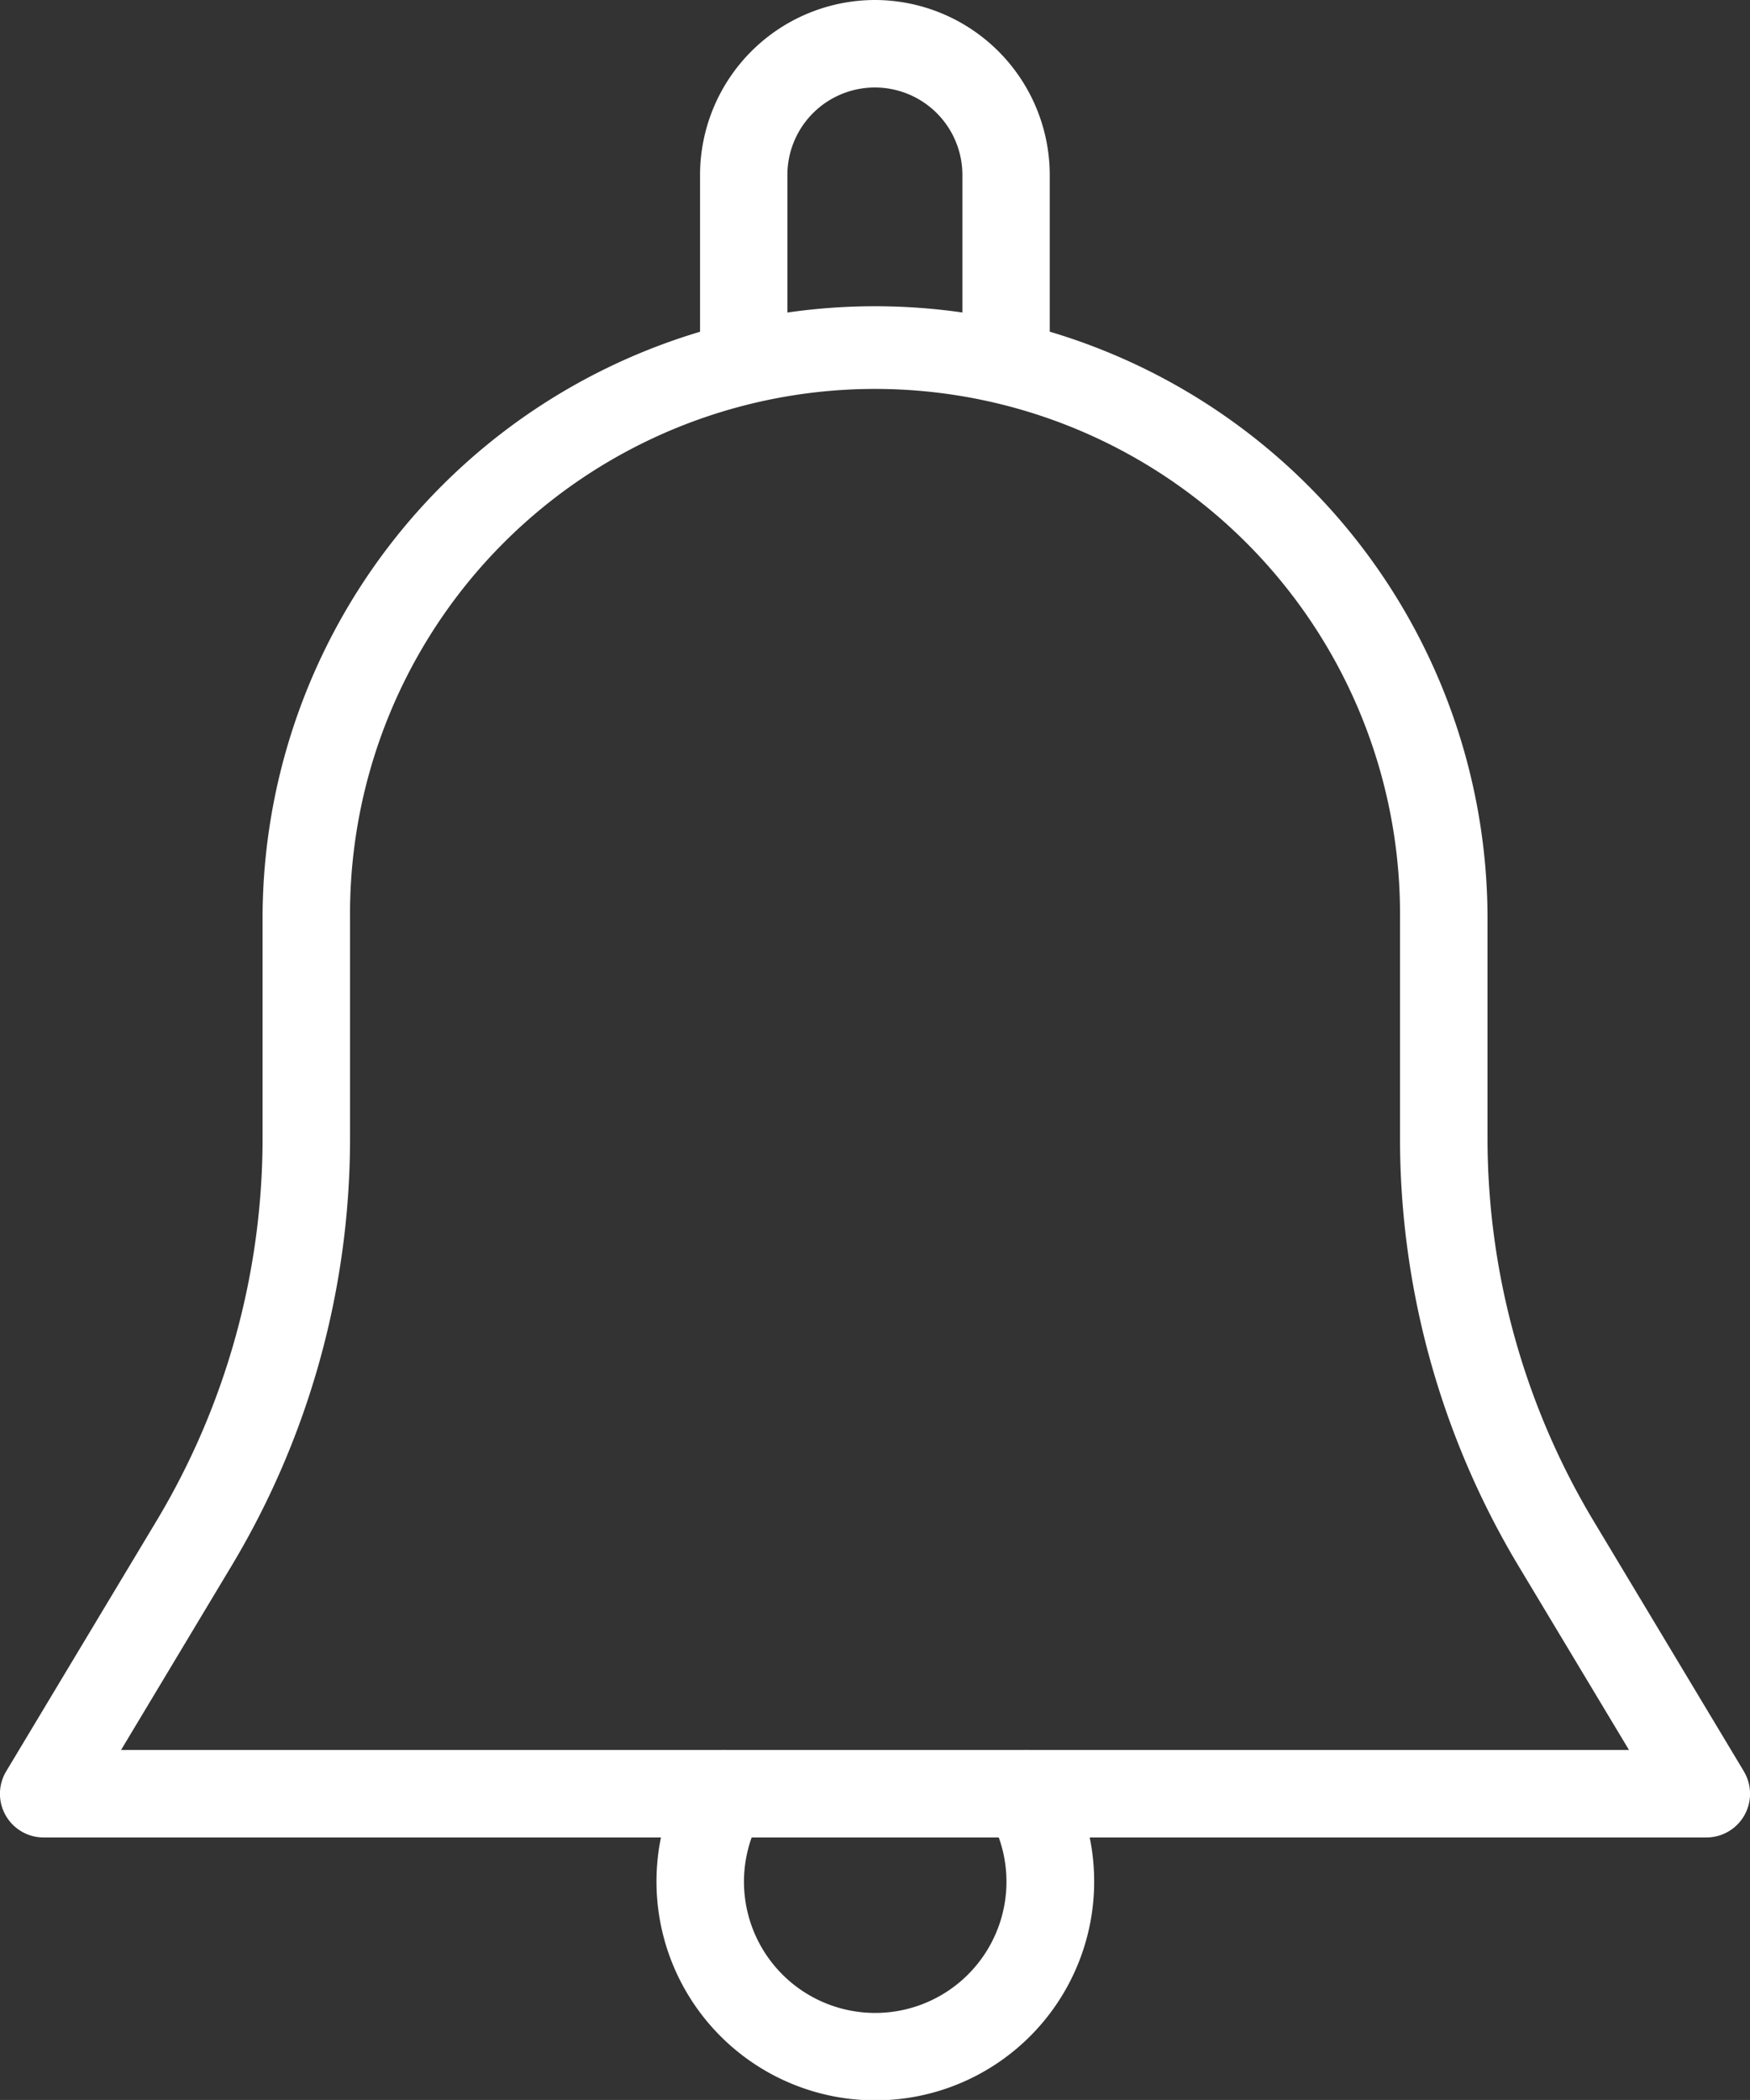
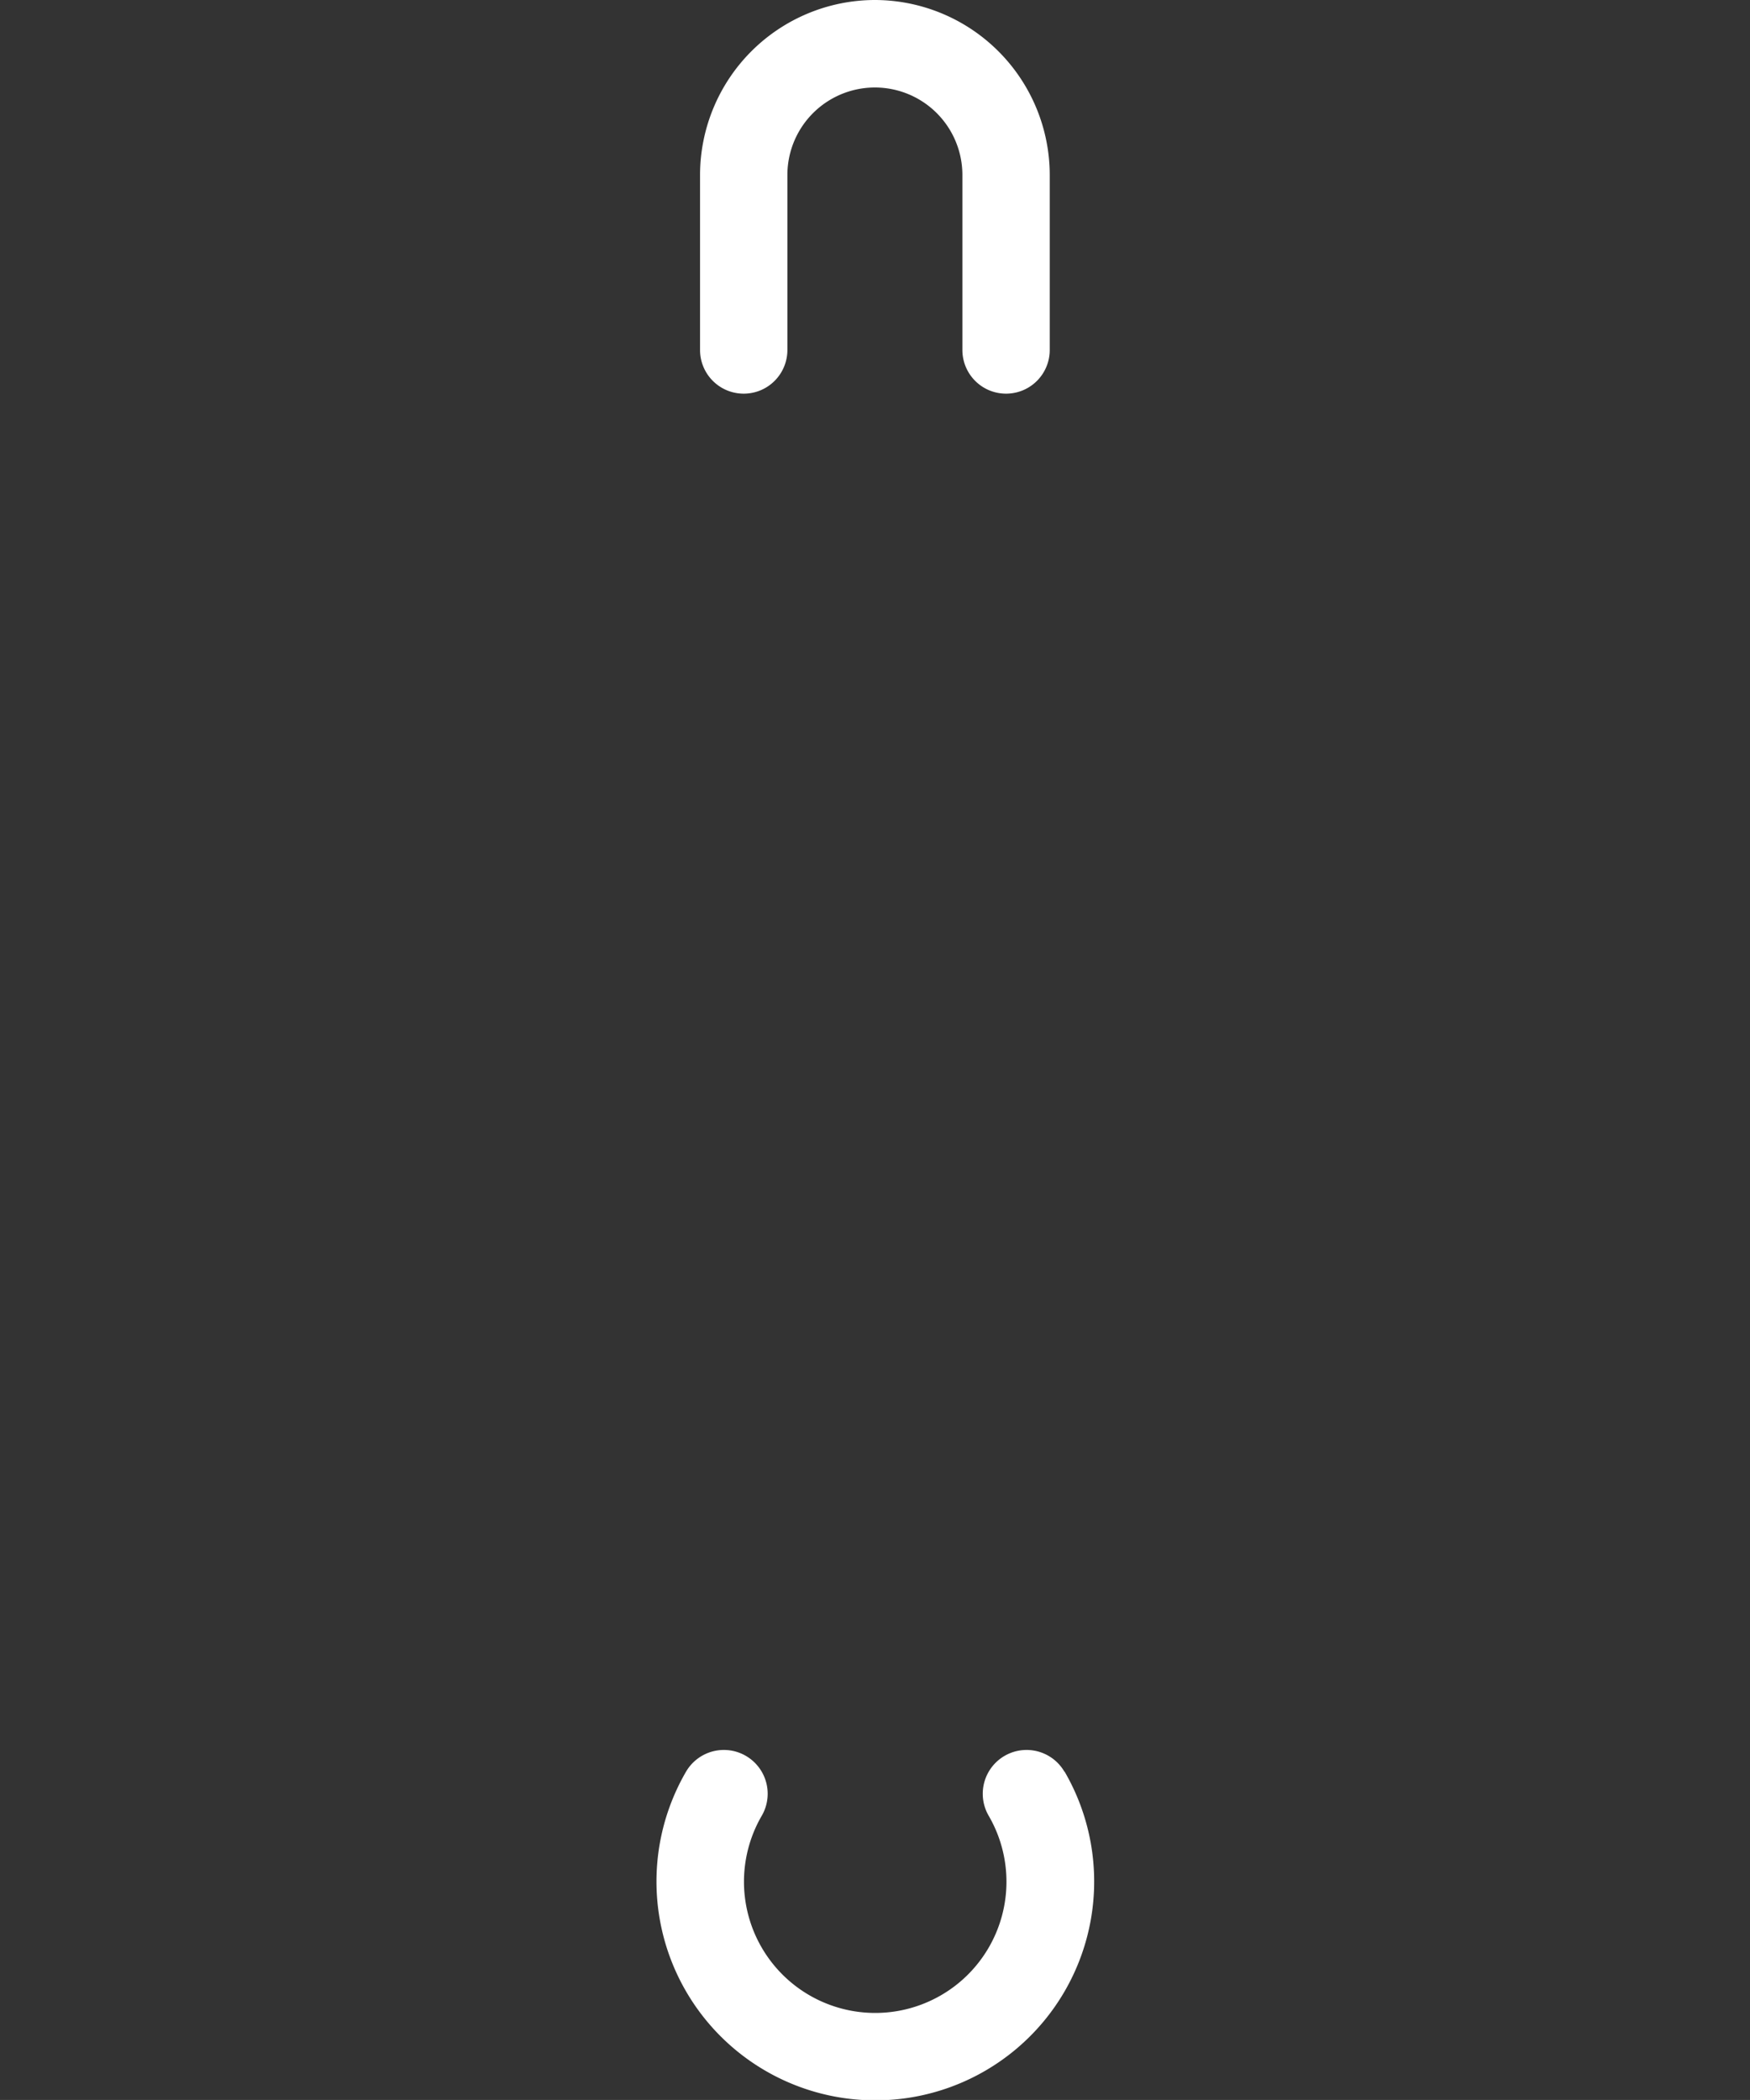
<svg xmlns="http://www.w3.org/2000/svg" id="Group_16051" data-name="Group 16051" width="40.07" height="48.083" viewBox="0 0 40.07 48.083">
  <rect x="0" y="0" width="40.07" height="48.083" fill="#333333" stroke="none" />
  <g id="Group_5663" data-name="Group 5663" transform="translate(0 0)">
    <g id="Group_5602" data-name="Group 5602" transform="translate(0 0)">
      <g id="Group_5597" data-name="Group 5597" transform="translate(0 7.012)">
        <g id="Group_5596" data-name="Group 5596">
-           <path id="Path_2128" data-name="Path 2128" d="M1580.022,1651.165l-3.442-5.734a17.049,17.049,0,0,1-2.426-8.763v-5.023a14.024,14.024,0,1,0-28.048,0v5.023a17.043,17.043,0,0,1-2.427,8.763l-3.442,5.734a1,1,0,0,0,.859,1.517h38.066a1,1,0,0,0,.859-1.517Zm-37.156-.487,2.531-4.217a19.036,19.036,0,0,0,2.712-9.793v-5.023a12.021,12.021,0,1,1,24.041,0v5.023a19.048,19.048,0,0,0,2.711,9.793l2.532,4.217Z" transform="translate(-1540.094 -1617.621)" fill="#fff" />
-         </g>
+           </g>
      </g>
      <g id="Group_5599" data-name="Group 5599" transform="translate(16.029)">
        <g id="Group_5598" data-name="Group 5598">
          <path id="Path_2129" data-name="Path 2129" d="M1567.585,1607.347a4.011,4.011,0,0,0-4.006,4.007v4.007a1,1,0,0,0,2,0v-4.007a2,2,0,0,1,4.007,0v4.007a1,1,0,0,0,2,0v-4.007A4.011,4.011,0,0,0,1567.585,1607.347Z" transform="translate(-1563.579 -1607.347)" fill="#fff" />
        </g>
      </g>
      <g id="Group_5601" data-name="Group 5601" transform="translate(15.027 40.071)">
        <g id="Group_5600" data-name="Group 5600">
-           <path id="Path_2130" data-name="Path 2130" d="M1571.455,1666.55a1,1,0,0,0-1.731,1.014,3.005,3.005,0,1,1-5.2,0,1,1,0,0,0-1.731-1.014,5.011,5.011,0,1,0,8.667,0Z" transform="translate(-1562.111 -1666.056)" fill="#fff" />
+           <path id="Path_2130" data-name="Path 2130" d="M1571.455,1666.55a1,1,0,0,0-1.731,1.014,3.005,3.005,0,1,1-5.2,0,1,1,0,0,0-1.731-1.014,5.011,5.011,0,1,0,8.667,0" transform="translate(-1562.111 -1666.056)" fill="#fff" />
        </g>
      </g>
    </g>
  </g>
</svg>